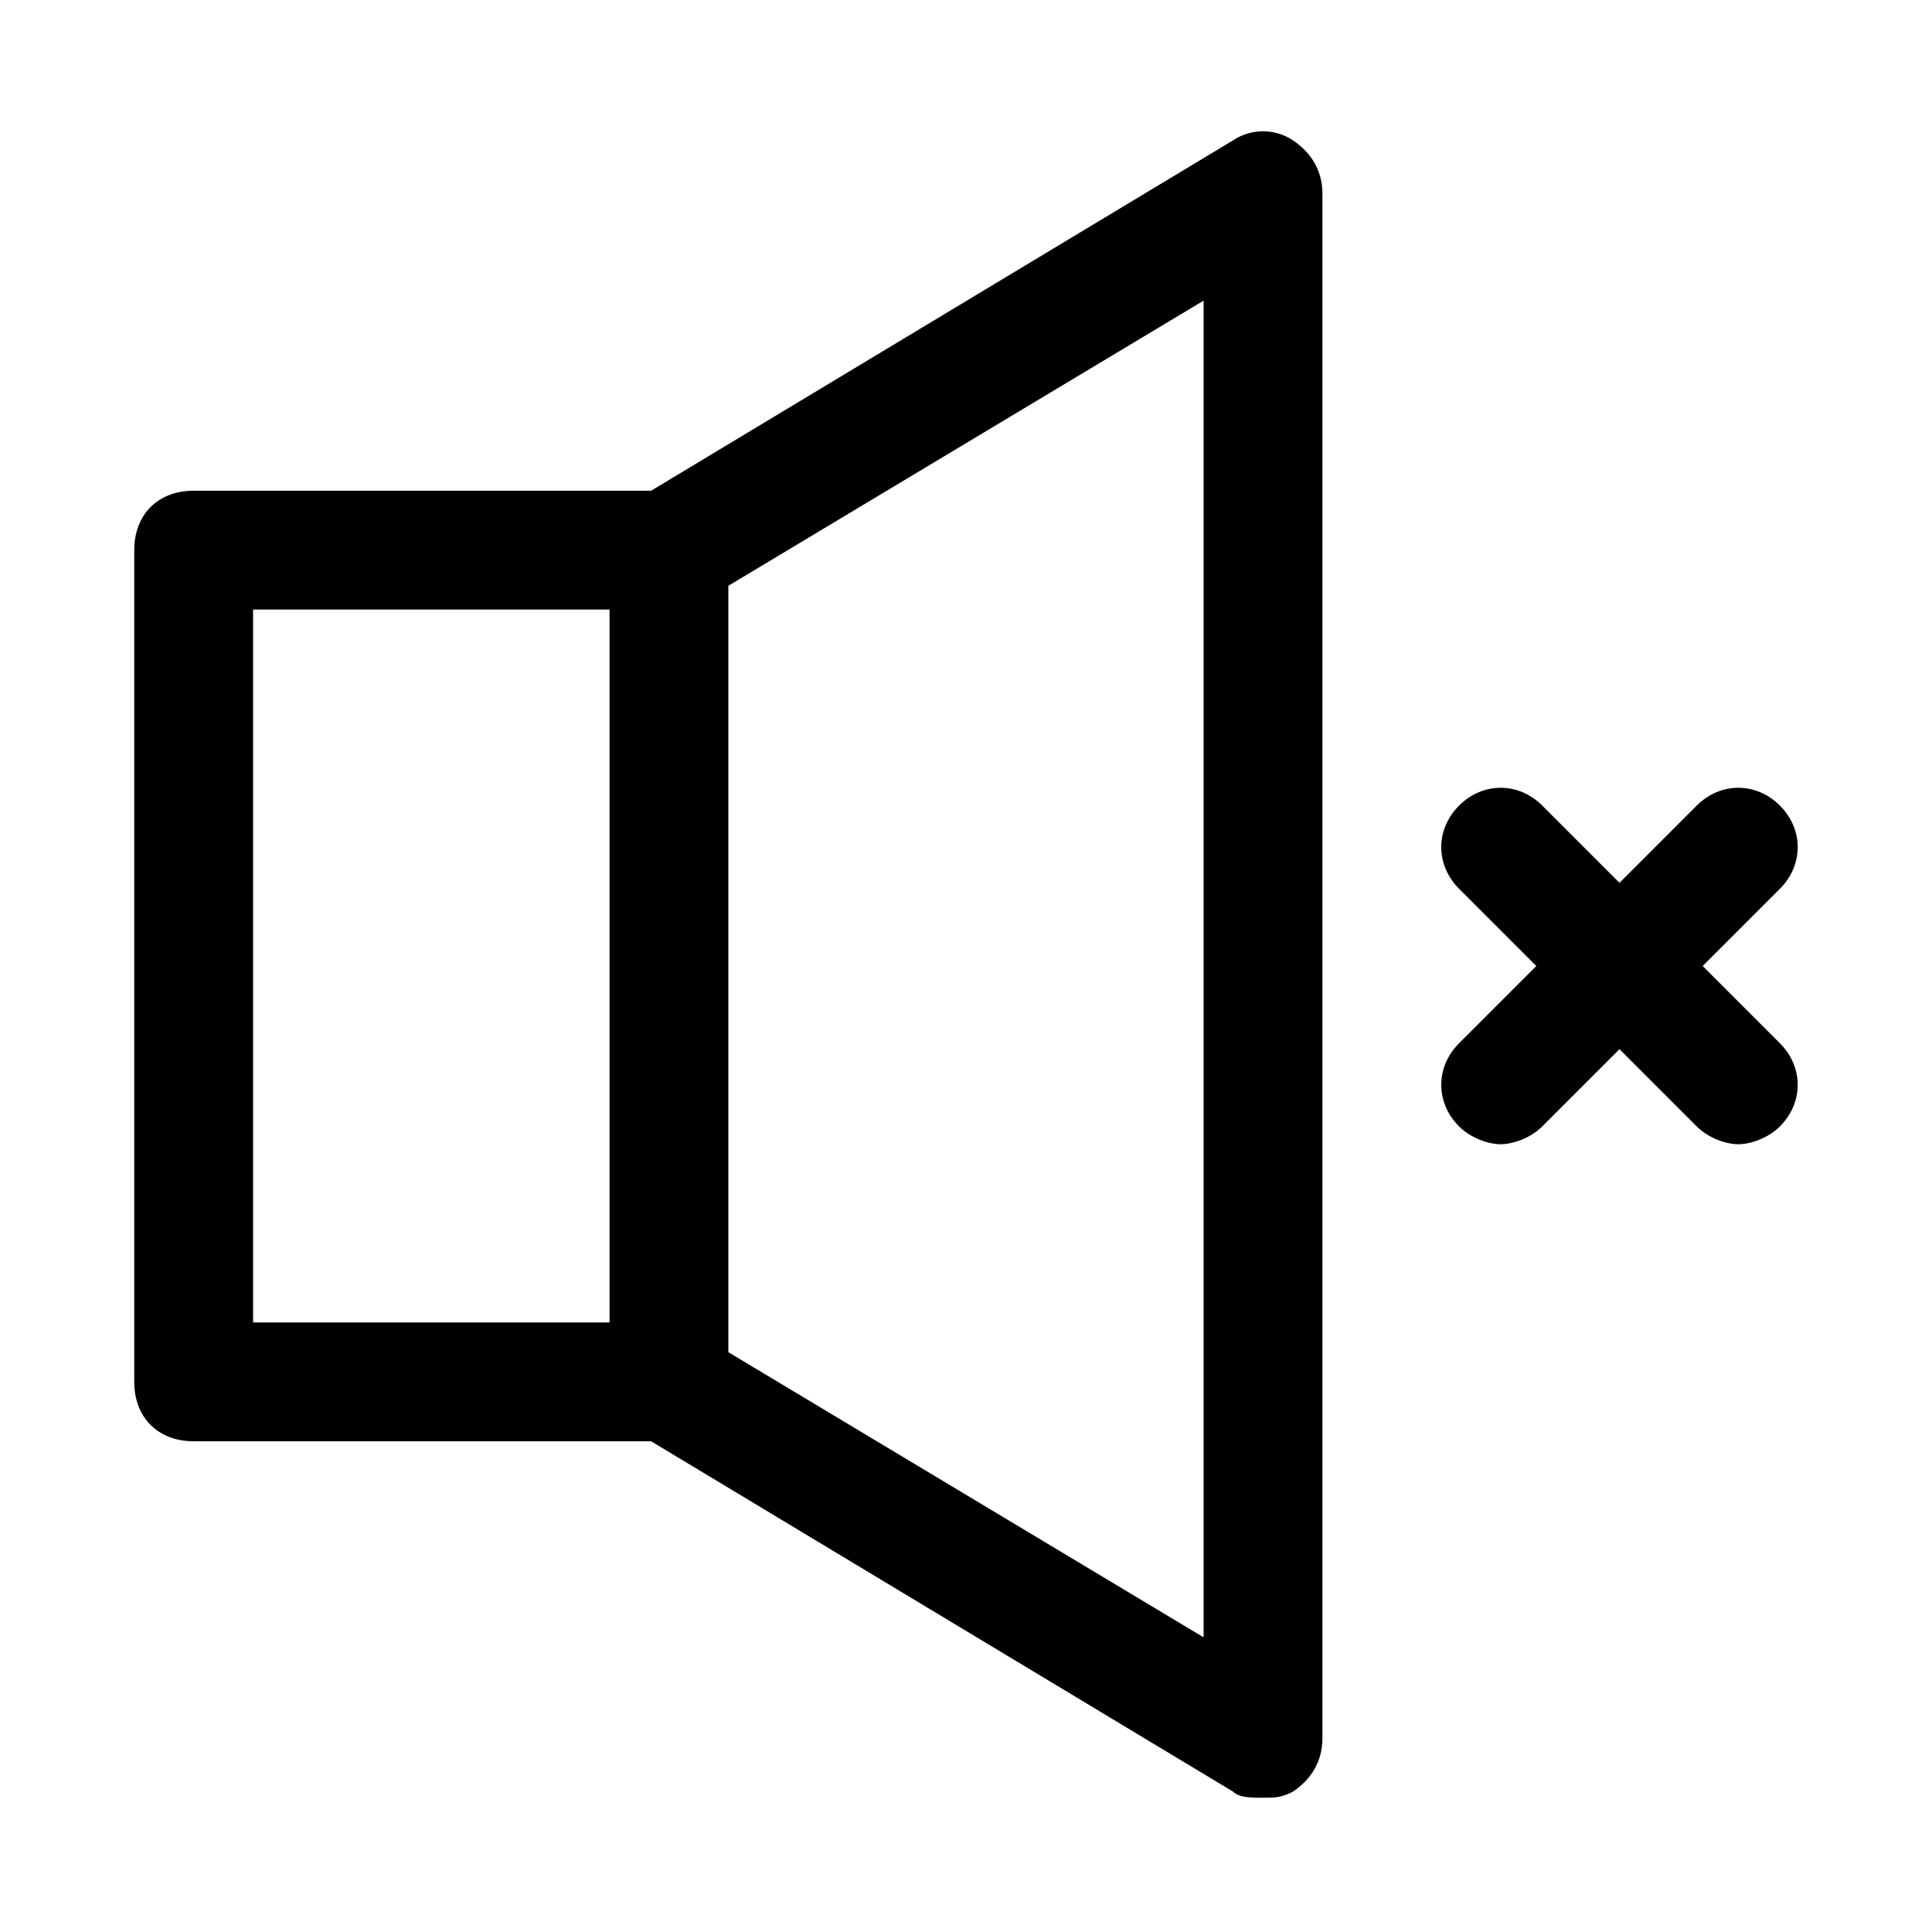
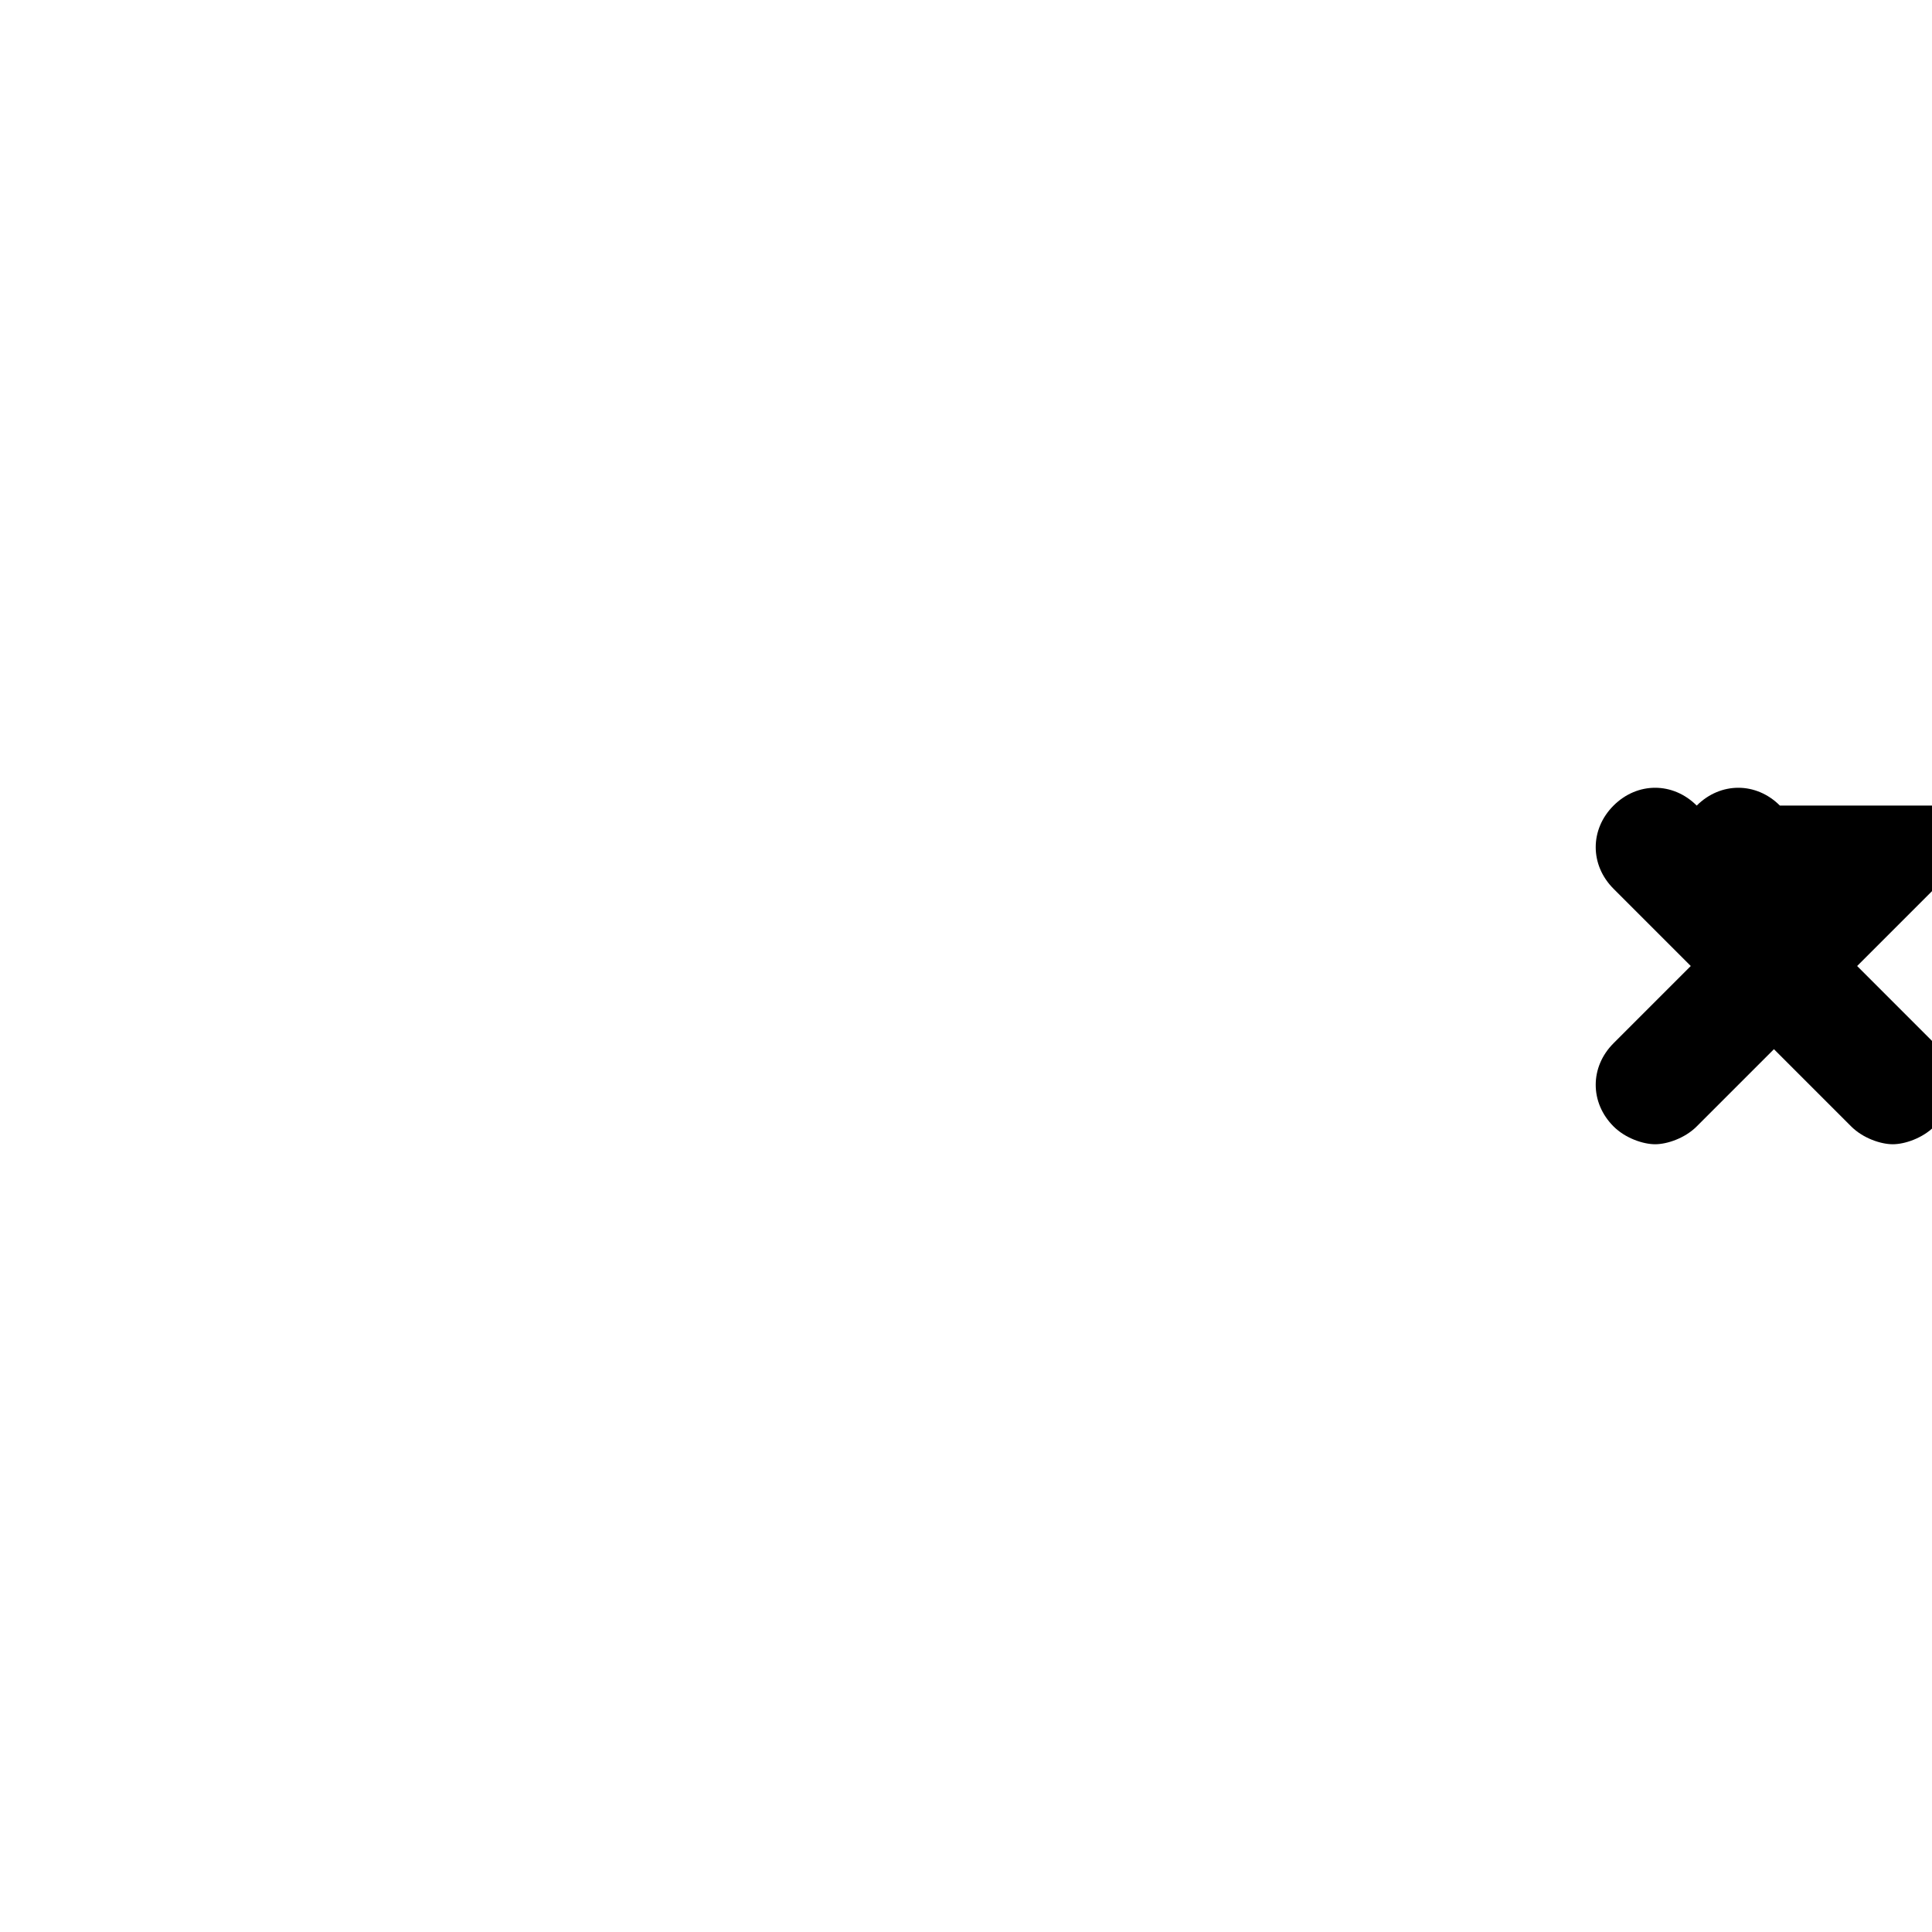
<svg xmlns="http://www.w3.org/2000/svg" fill="#000000" width="800px" height="800px" version="1.1" viewBox="144 144 512 512">
  <g>
-     <path d="m195.32 525.95h121.23l154.29 92.891c1.574 1.574 4.723 1.574 7.871 1.574s4.723 0 7.871-1.574c4.723-3.148 7.871-7.871 7.871-14.168v-409.35c0-6.297-3.148-11.02-7.871-14.168s-11.02-3.148-15.742 0l-154.29 92.891h-121.23c-9.445 0-15.742 6.297-15.742 15.742v220.42c0 9.445 6.297 15.742 15.742 15.742zm141.7-226.71 125.95-75.57v354.24l-125.95-75.57zm-125.95 6.297h94.465v188.93l-94.465-0.004z" />
-     <path d="m615.69 357.49c-6.297-6.297-15.742-6.297-22.043 0l-20.465 20.469-20.469-20.469c-6.297-6.297-15.742-6.297-22.043 0-6.297 6.297-6.297 15.742 0 22.043l20.469 20.469-20.469 20.469c-6.297 6.297-6.297 15.742 0 22.043 3.148 3.148 7.871 4.723 11.02 4.723 3.148 0 7.871-1.574 11.02-4.723l20.469-20.469 20.469 20.469c3.148 3.148 7.871 4.723 11.02 4.723 3.148 0 7.871-1.574 11.02-4.723 6.297-6.297 6.297-15.742 0-22.043l-20.461-20.469 20.469-20.469c6.293-6.297 6.293-15.742-0.004-22.043z" />
+     <path d="m615.69 357.49c-6.297-6.297-15.742-6.297-22.043 0c-6.297-6.297-15.742-6.297-22.043 0-6.297 6.297-6.297 15.742 0 22.043l20.469 20.469-20.469 20.469c-6.297 6.297-6.297 15.742 0 22.043 3.148 3.148 7.871 4.723 11.02 4.723 3.148 0 7.871-1.574 11.02-4.723l20.469-20.469 20.469 20.469c3.148 3.148 7.871 4.723 11.02 4.723 3.148 0 7.871-1.574 11.02-4.723 6.297-6.297 6.297-15.742 0-22.043l-20.461-20.469 20.469-20.469c6.293-6.297 6.293-15.742-0.004-22.043z" />
  </g>
</svg>